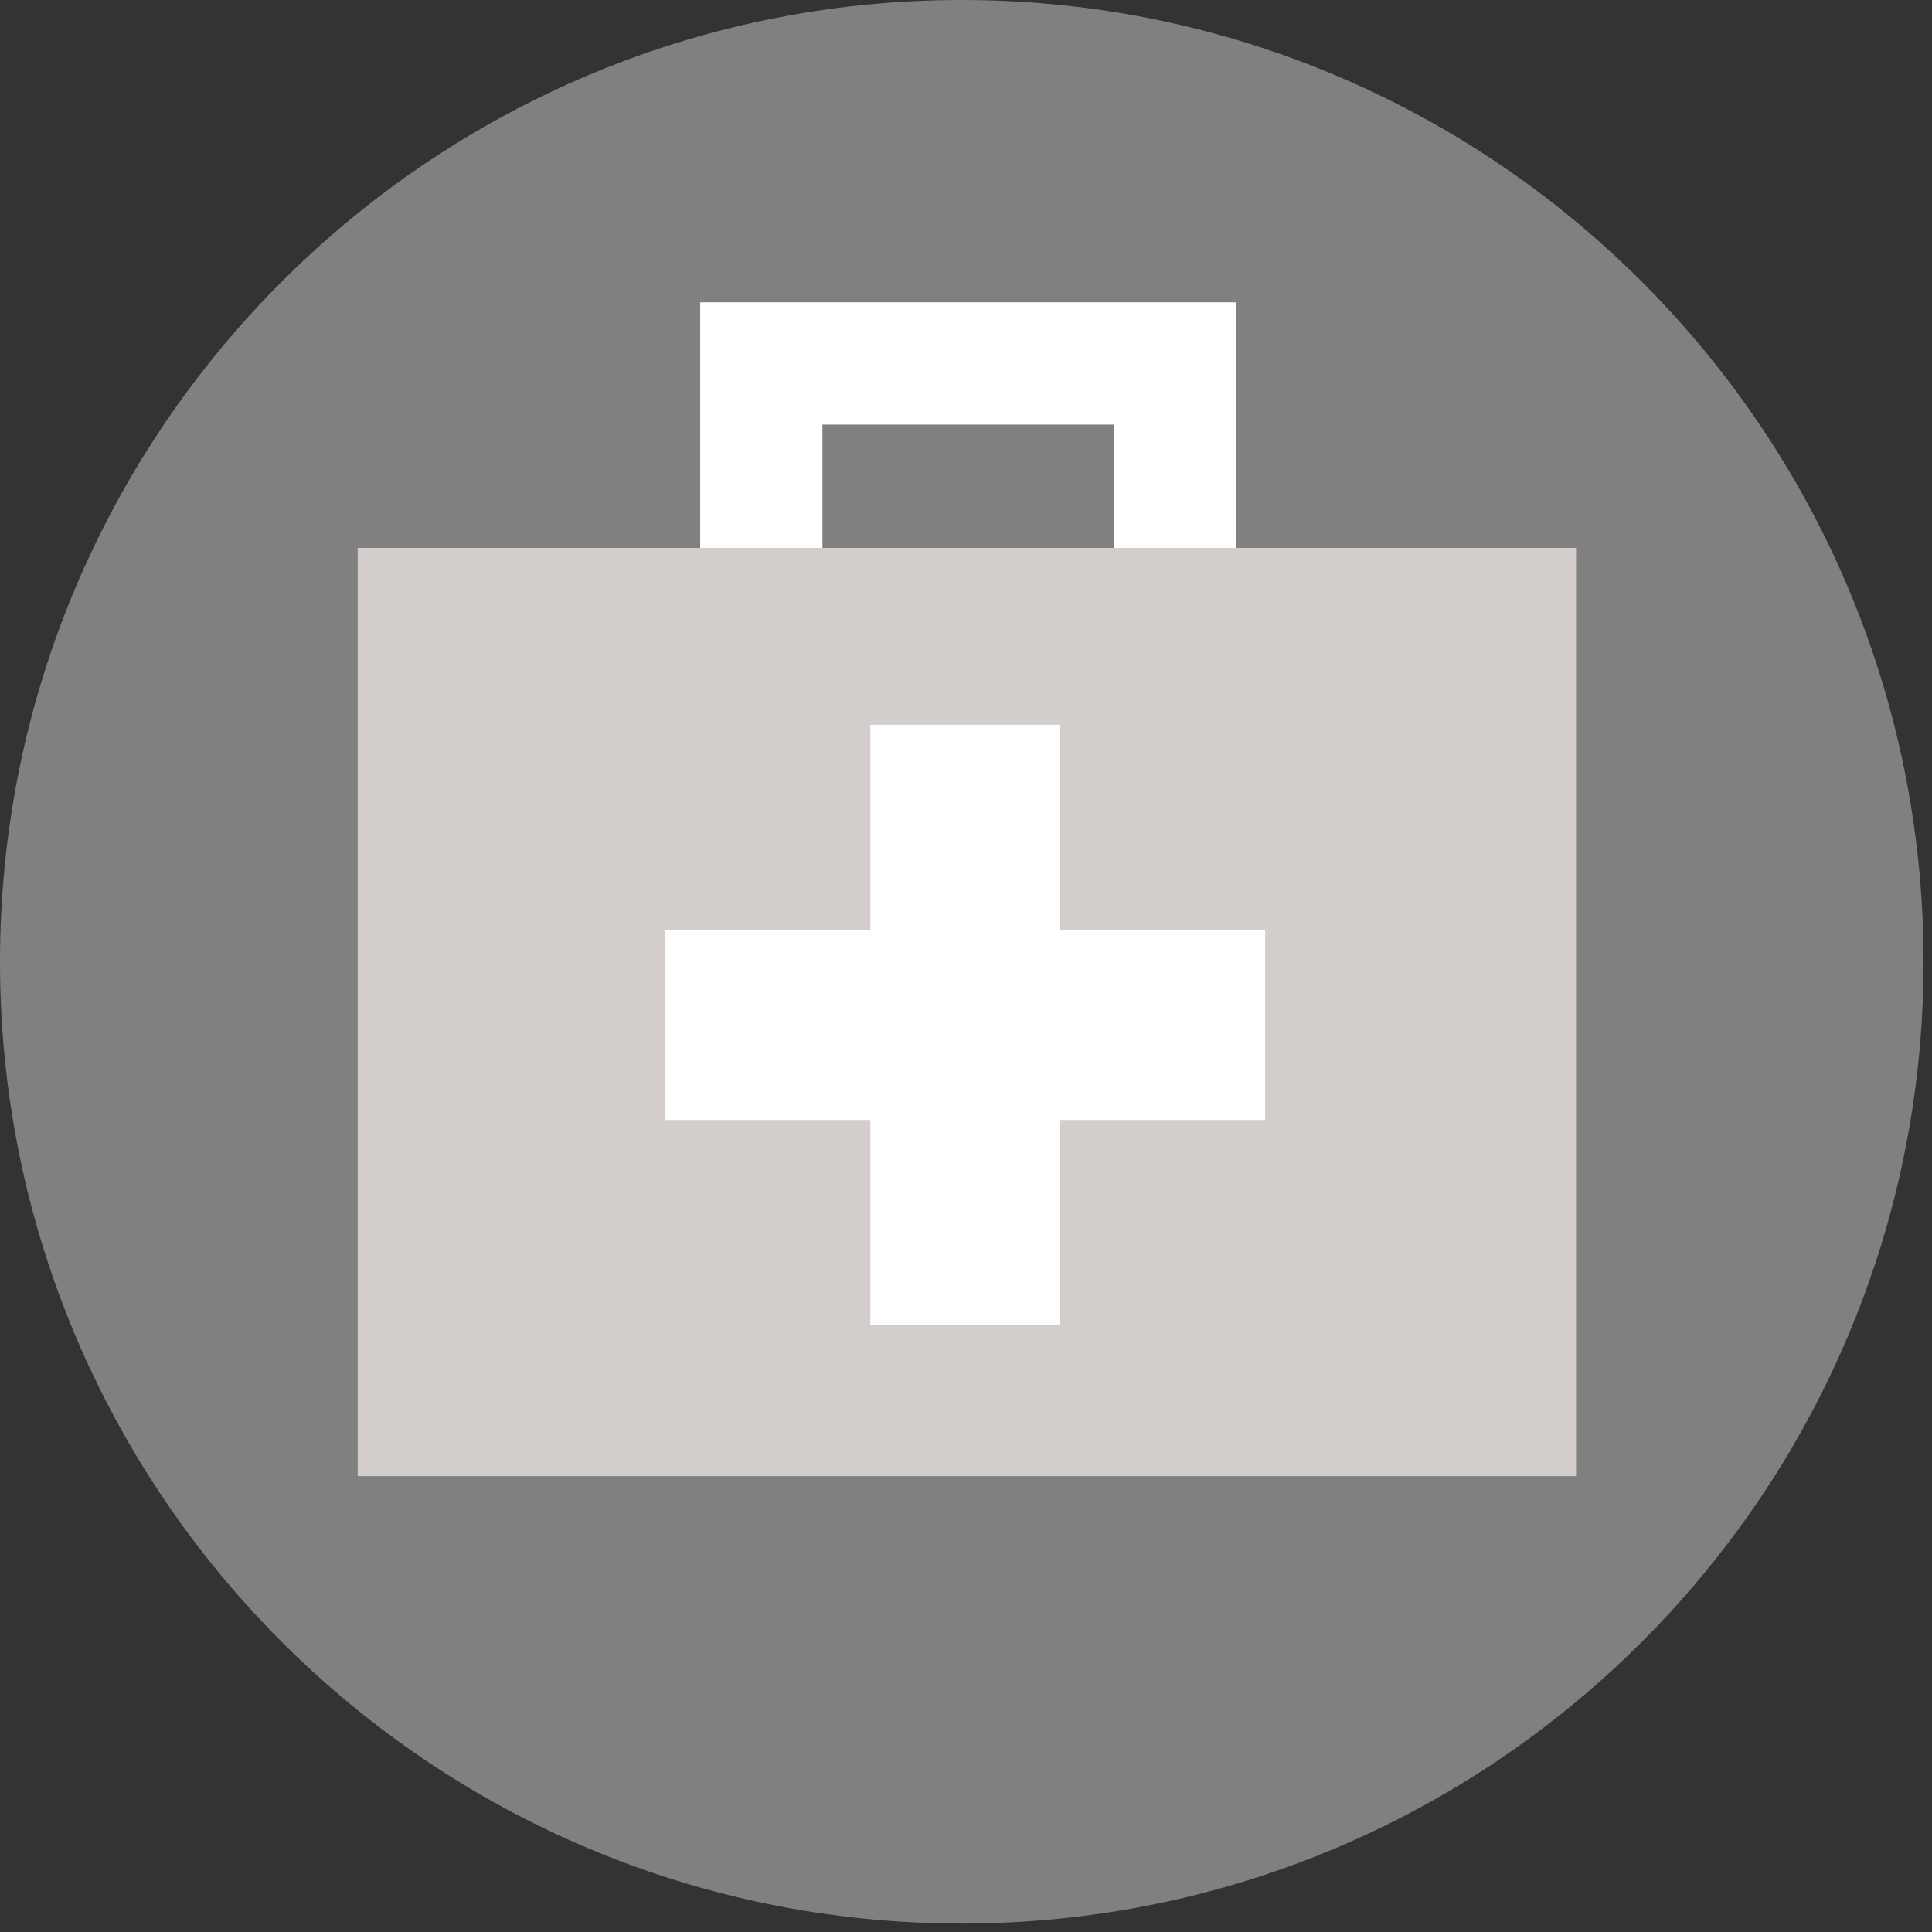
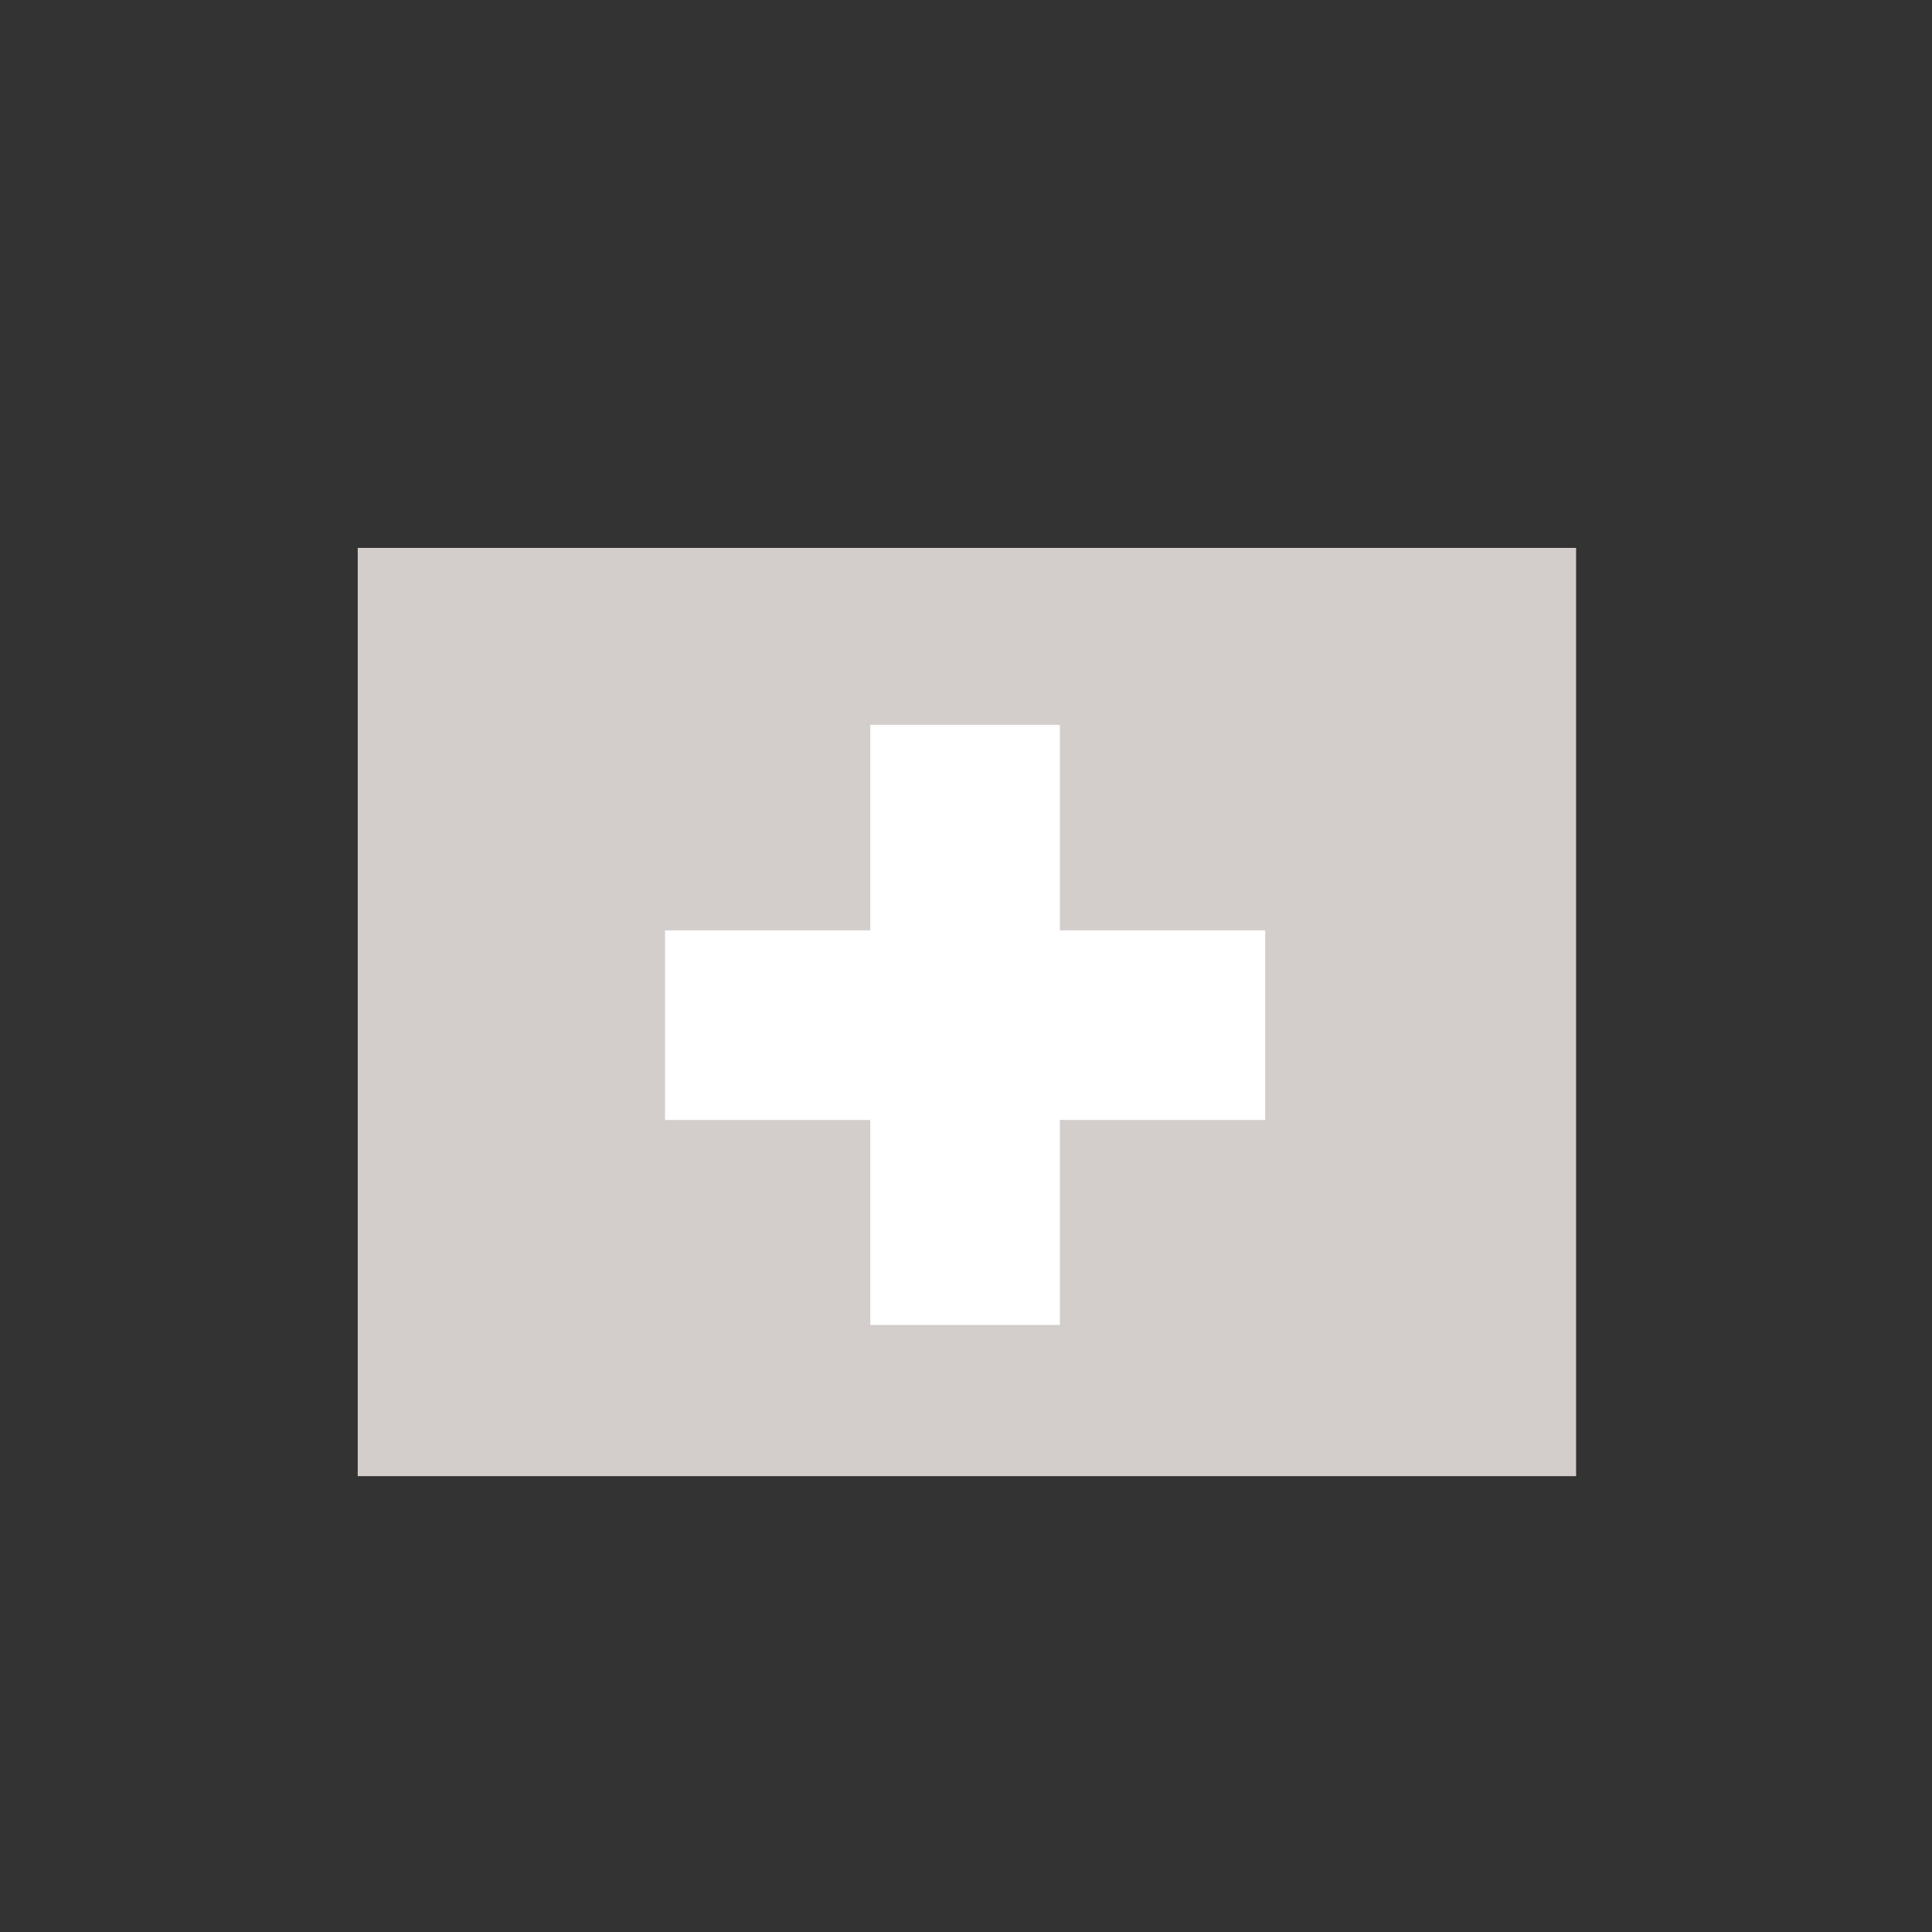
<svg xmlns="http://www.w3.org/2000/svg" width="64" height="64" viewBox="0 0 64 64" fill="none">
  <rect x="0" y="0" width="64" height="64" fill="#333333" stroke="none" />
  <g clip-path="url(#clip0_5337_1312)">
-     <path d="M31.86 63.72C49.456 63.72 63.72 49.456 63.72 31.86C63.72 14.264 49.456 0 31.86 0C14.264 0 0 14.264 0 31.86C0 49.456 14.264 63.72 31.86 63.72Z" fill="#808080" />
-     <path d="M38.93 12.04H25.22V21.11H38.93V12.04Z" stroke="white" stroke-width="4.05" stroke-miterlimit="10" />
    <path d="M52.21 18.15H11.85V48.9H52.21V18.15Z" fill="#D3CECC" />
    <path d="M41.91 30.82H22.03V37.1H41.91V30.82Z" fill="white" />
    <path d="M35.11 43.89V24.01H28.83V43.89H35.11Z" fill="white" />
  </g>
  <defs>
    <clipPath id="clip0_5337_1312">
      <rect width="63.73" height="63.73" fill="white" />
    </clipPath>
  </defs>
</svg>